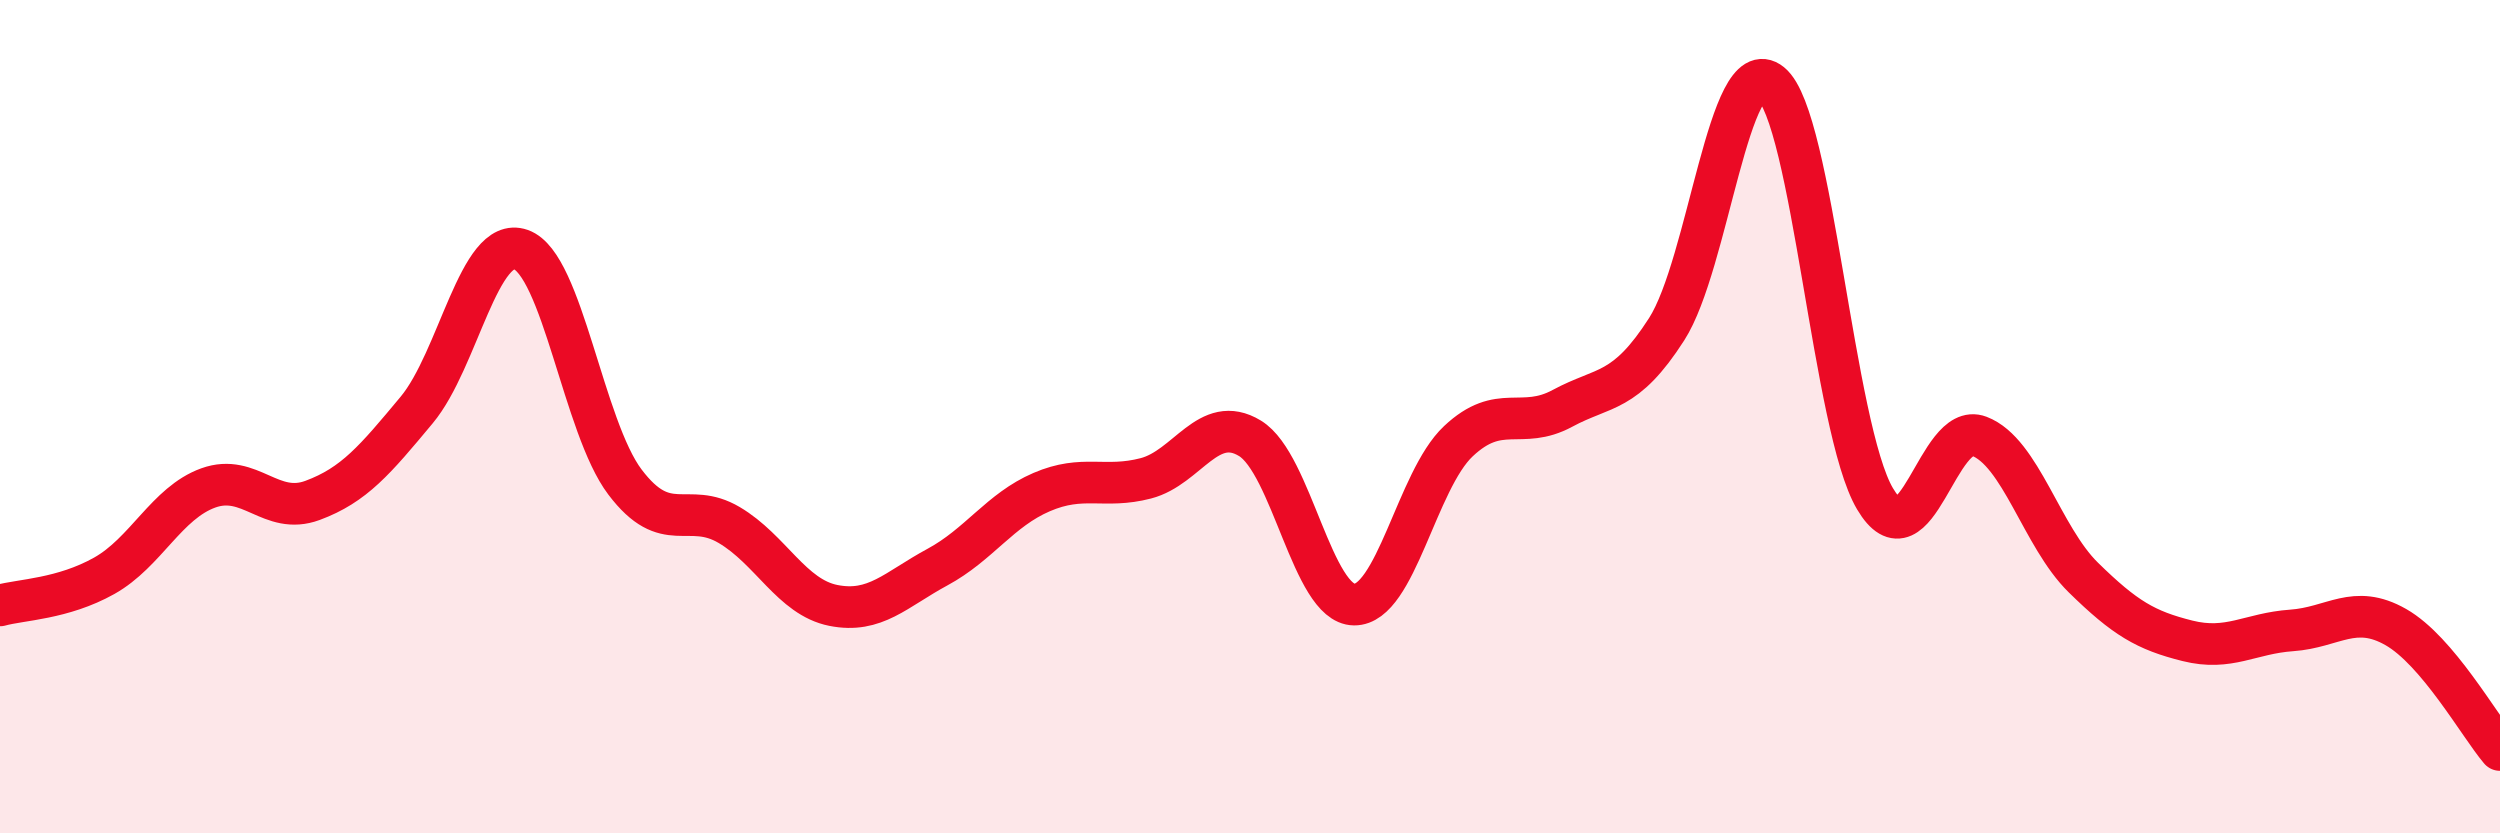
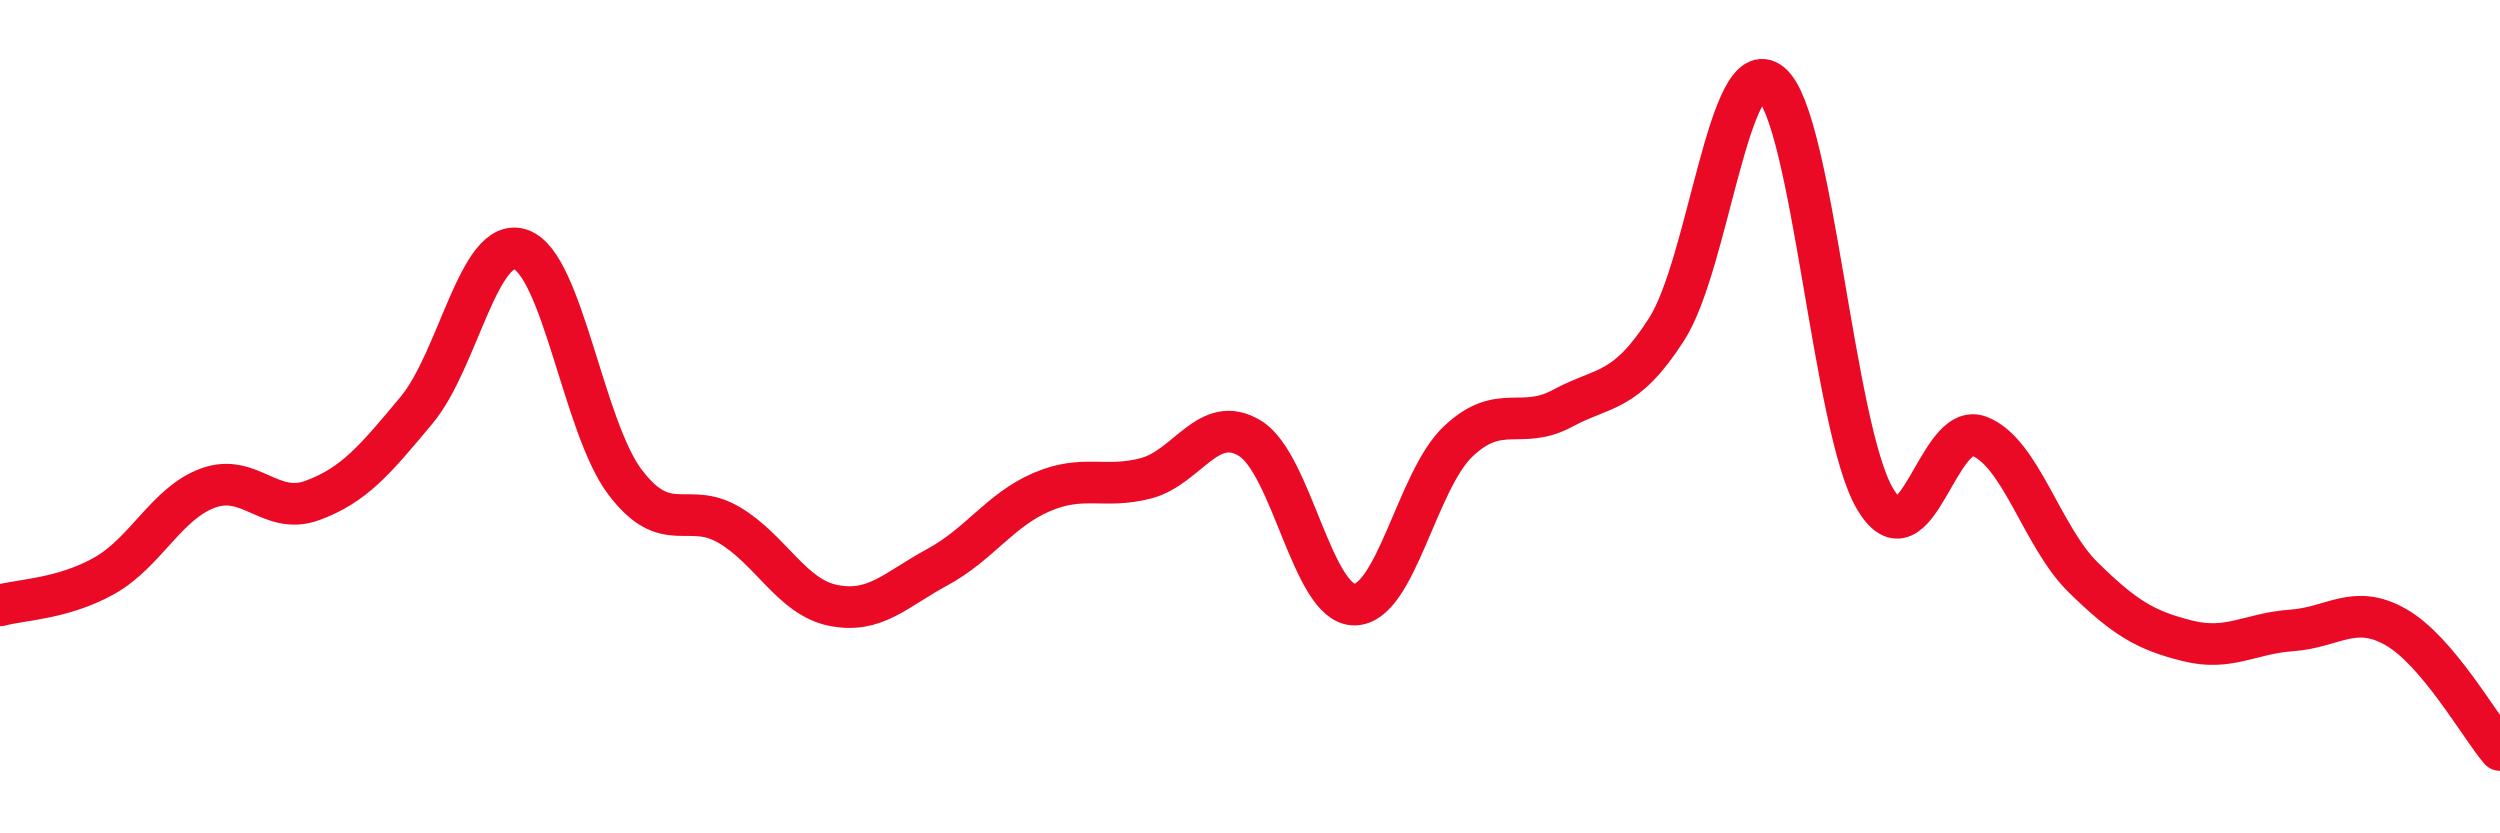
<svg xmlns="http://www.w3.org/2000/svg" width="60" height="20" viewBox="0 0 60 20">
-   <path d="M 0,14.53 C 0.5,14.39 1.5,14.38 2.5,13.82 C 3.5,13.26 4,12.07 5,11.71 C 6,11.35 6.5,12.38 7.5,12.01 C 8.5,11.64 9,11.04 10,9.84 C 11,8.64 11.5,5.64 12.5,5.99 C 13.5,6.34 14,10.25 15,11.57 C 16,12.89 16.5,12.01 17.5,12.6 C 18.5,13.19 19,14.33 20,14.53 C 21,14.73 21.5,14.15 22.5,13.61 C 23.5,13.07 24,12.24 25,11.81 C 26,11.38 26.5,11.74 27.5,11.48 C 28.5,11.22 29,9.91 30,10.52 C 31,11.13 31.5,14.5 32.5,14.51 C 33.5,14.52 34,11.53 35,10.59 C 36,9.65 36.5,10.34 37.5,9.8 C 38.5,9.26 39,9.46 40,7.9 C 41,6.34 41.5,1.19 42.5,2 C 43.5,2.81 44,10.28 45,11.97 C 46,13.66 46.5,10.09 47.5,10.47 C 48.5,10.85 49,12.88 50,13.86 C 51,14.84 51.5,15.13 52.5,15.38 C 53.5,15.63 54,15.2 55,15.13 C 56,15.06 56.5,14.48 57.5,15.05 C 58.5,15.62 59.5,17.41 60,18L60 20L0 20Z" fill="#EB0A25" opacity="0.1" stroke-linecap="round" stroke-linejoin="round" />
  <path d="M 0,14.53 C 0.5,14.39 1.5,14.38 2.5,13.82 C 3.5,13.26 4,12.07 5,11.71 C 6,11.35 6.5,12.38 7.5,12.01 C 8.5,11.64 9,11.04 10,9.84 C 11,8.64 11.5,5.64 12.5,5.99 C 13.5,6.34 14,10.25 15,11.57 C 16,12.89 16.5,12.01 17.5,12.6 C 18.5,13.19 19,14.33 20,14.53 C 21,14.73 21.5,14.15 22.5,13.61 C 23.5,13.07 24,12.24 25,11.81 C 26,11.38 26.5,11.74 27.5,11.48 C 28.5,11.22 29,9.91 30,10.52 C 31,11.13 31.5,14.5 32.5,14.51 C 33.5,14.52 34,11.53 35,10.59 C 36,9.65 36.5,10.34 37.5,9.8 C 38.5,9.26 39,9.46 40,7.9 C 41,6.34 41.5,1.19 42.5,2 C 43.5,2.81 44,10.28 45,11.97 C 46,13.66 46.5,10.09 47.5,10.47 C 48.5,10.85 49,12.88 50,13.86 C 51,14.84 51.5,15.13 52.5,15.38 C 53.5,15.63 54,15.2 55,15.13 C 56,15.06 56.5,14.48 57.5,15.05 C 58.5,15.62 59.5,17.41 60,18" stroke="#EB0A25" stroke-width="1" fill="none" stroke-linecap="round" stroke-linejoin="round" />
</svg>